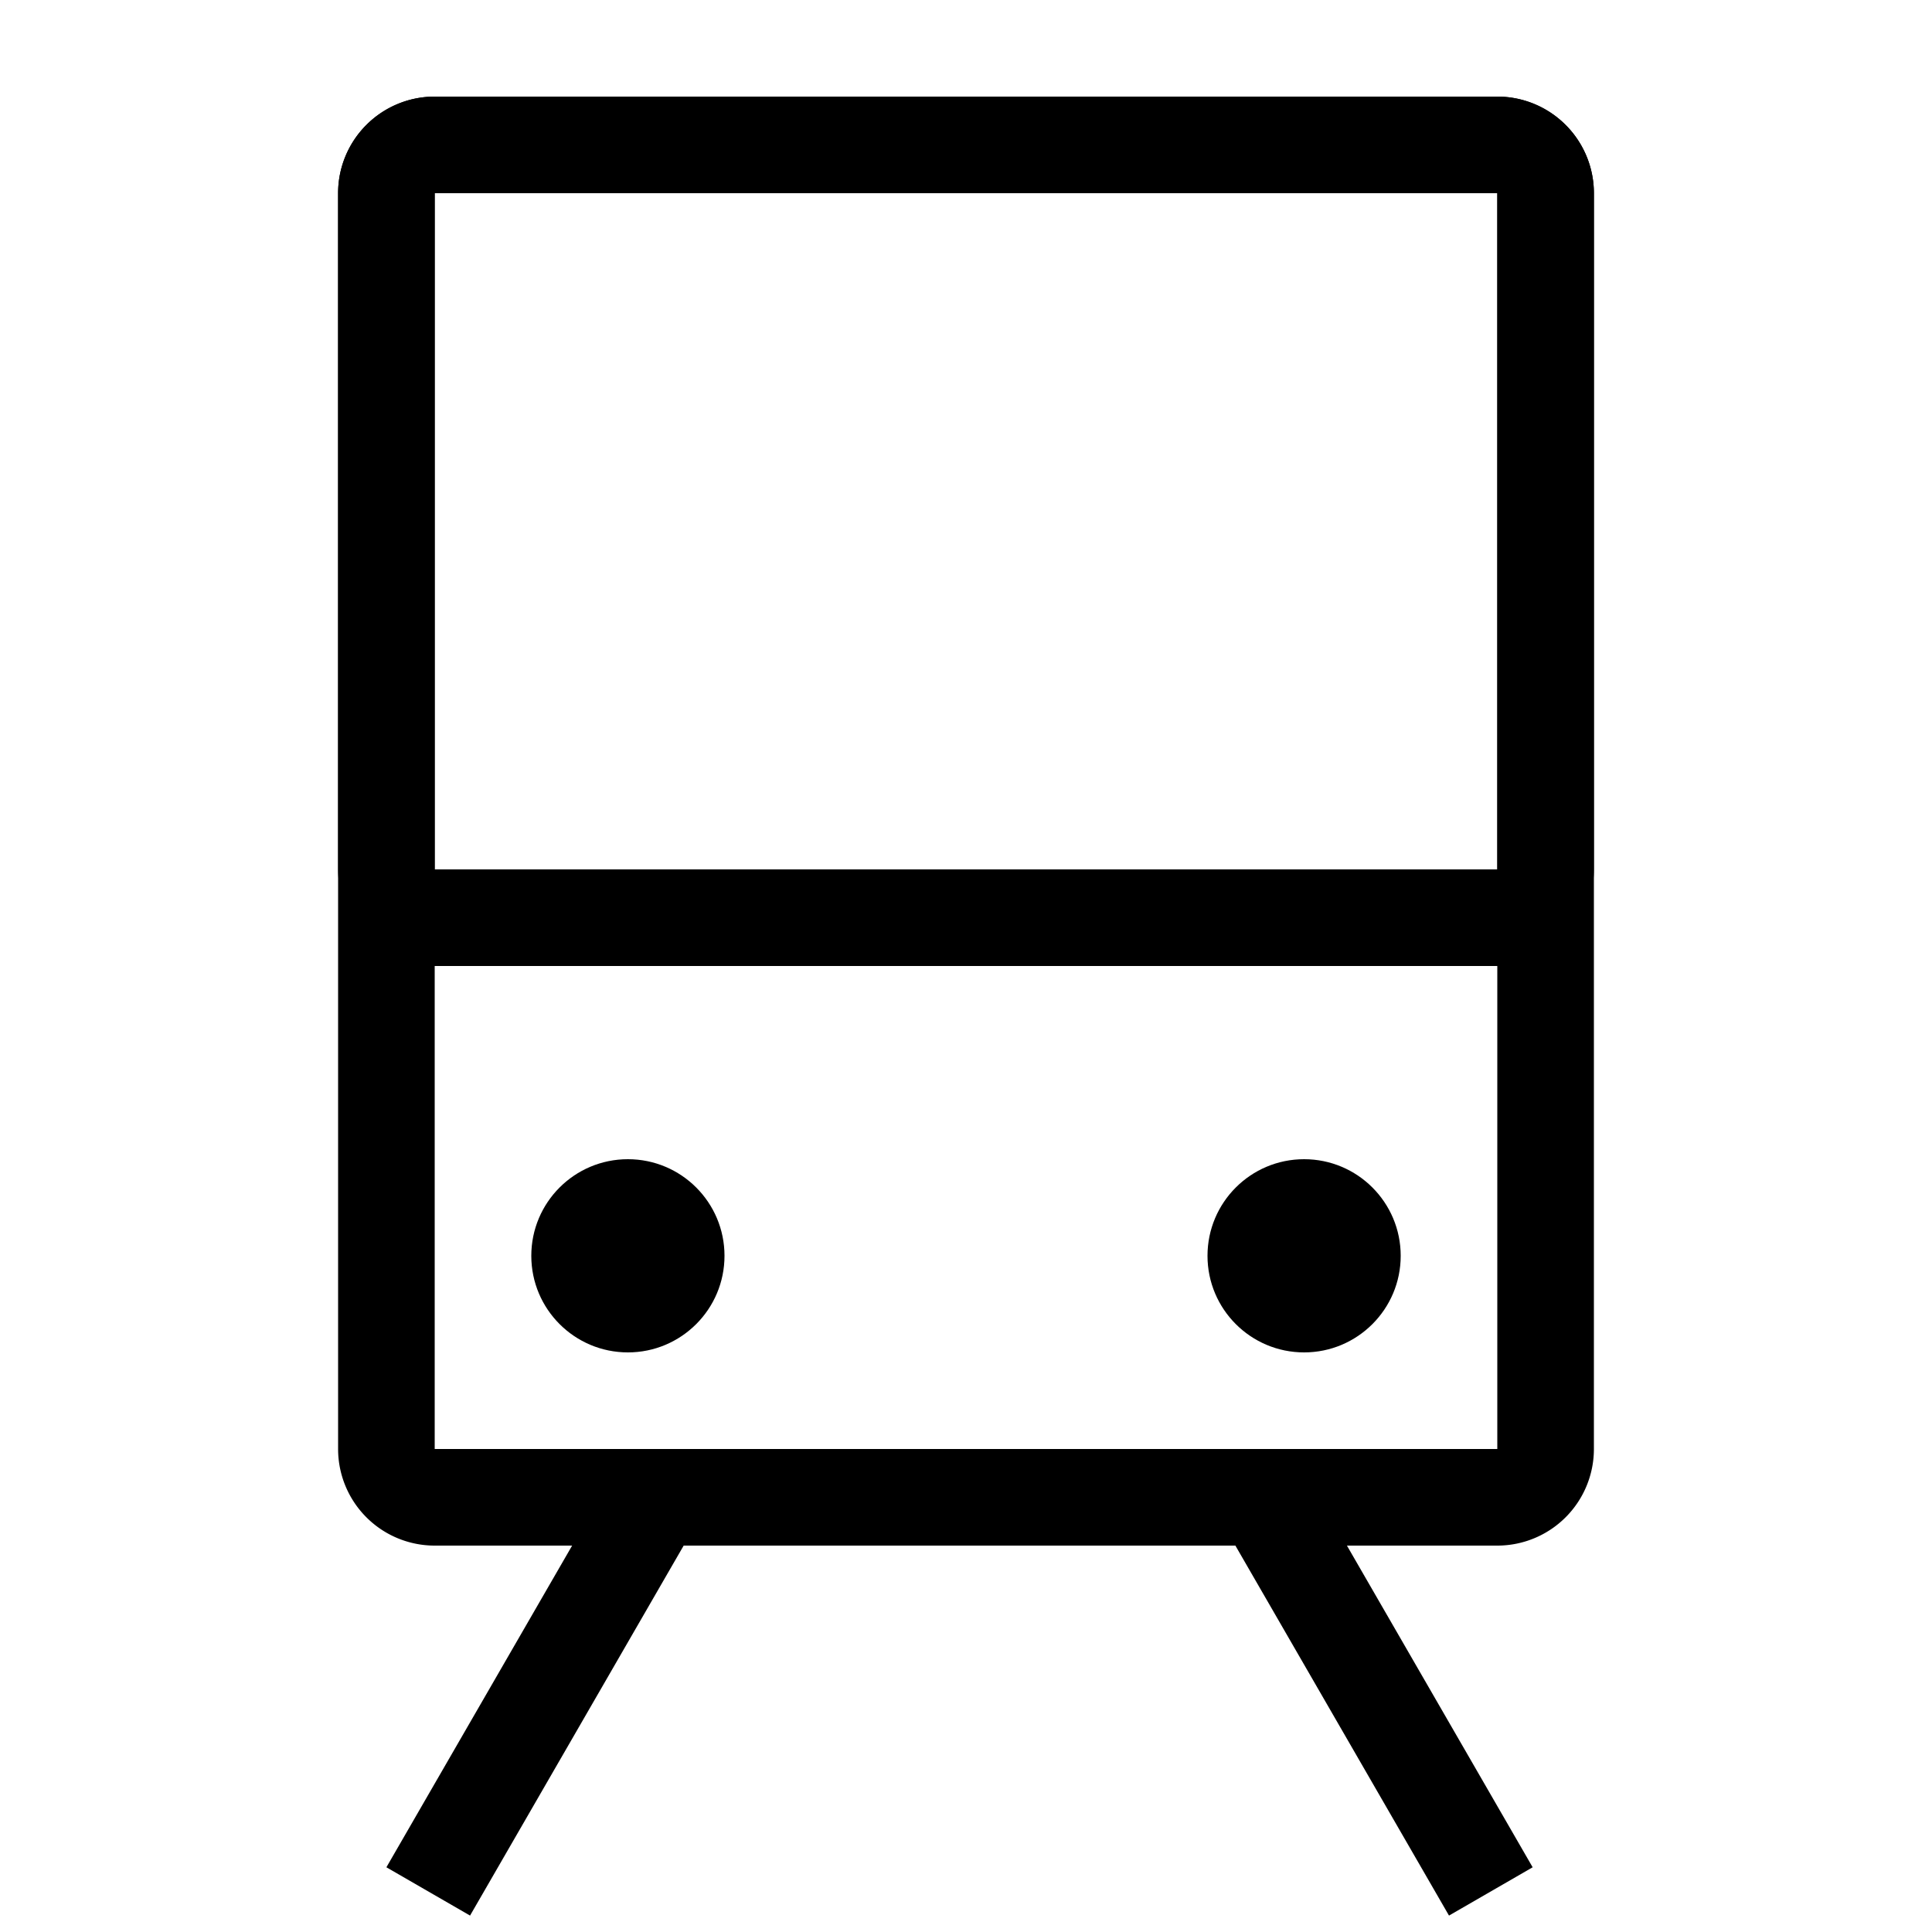
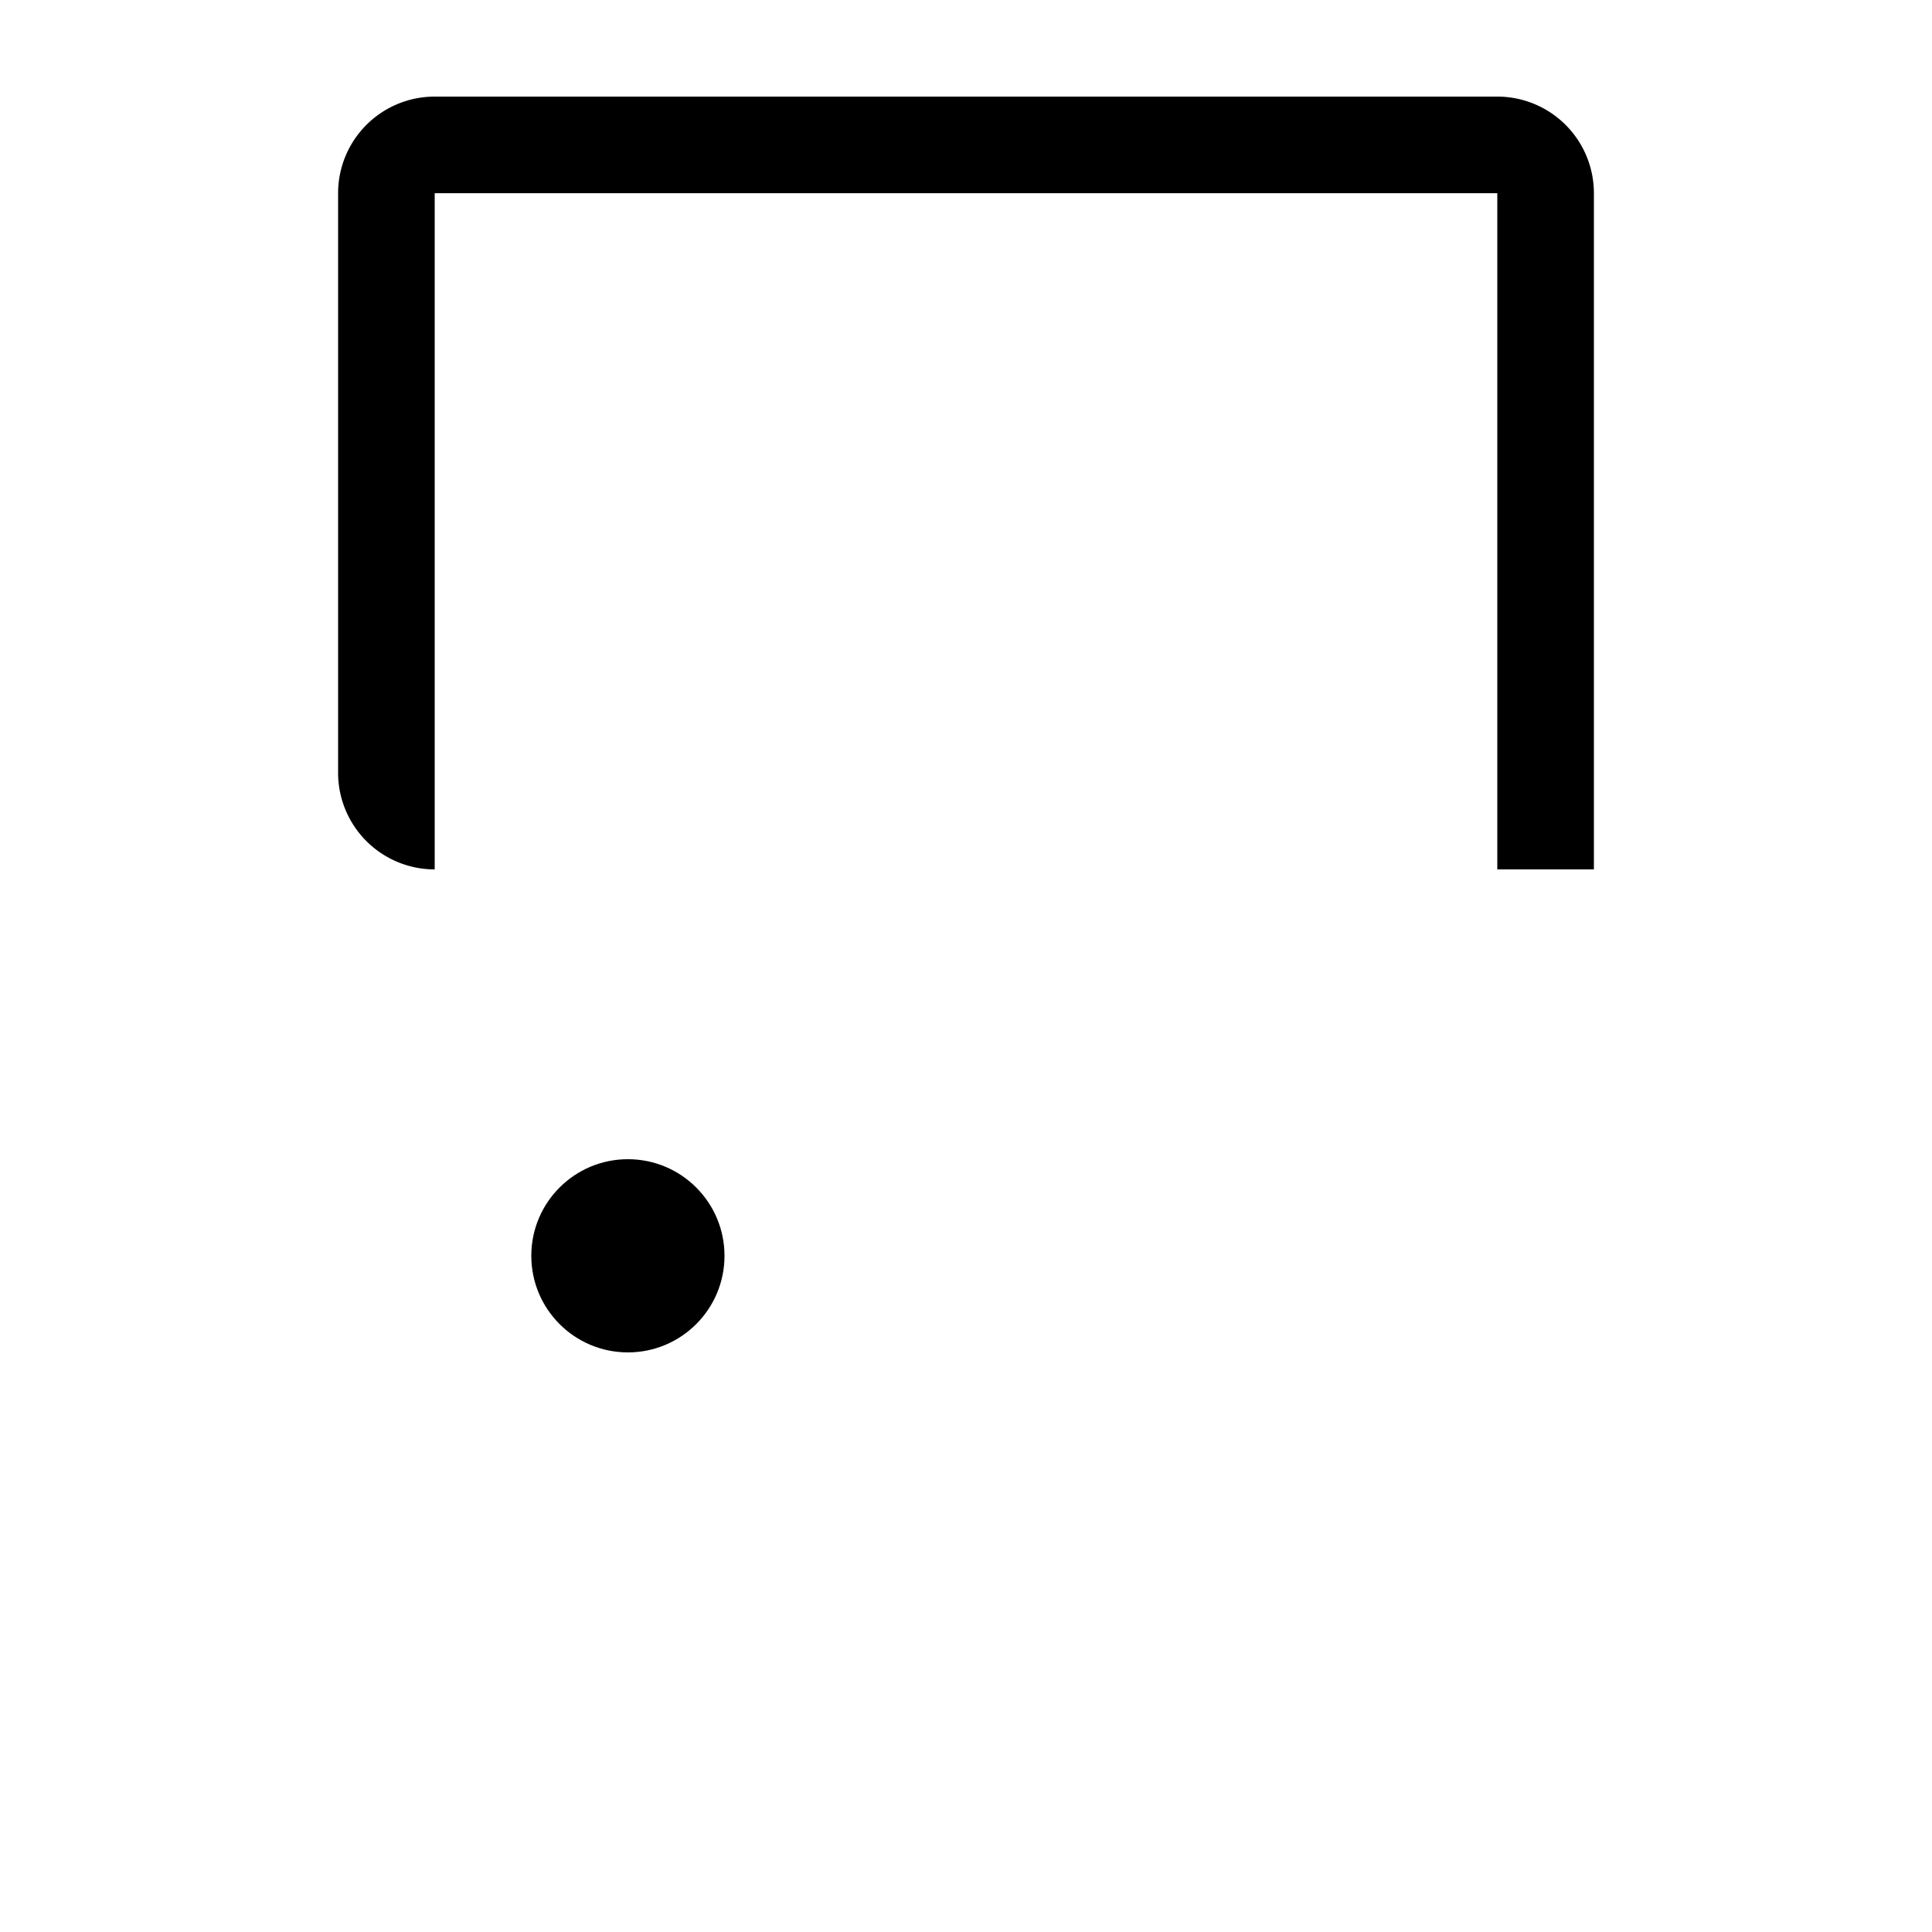
<svg xmlns="http://www.w3.org/2000/svg" viewBox="0 0 40 40" id="anbindung">
  <g fill-rule="evenodd">
-     <path fill-rule="nonzero" d="M9 4v26h22V4H9zm0-2h22a2 2 0 012 2v26a2 2 0 01-2 2H9a2 2 0 01-2-2V4a2 2 0 012-2z" />
-     <path fill-rule="nonzero" d="M9 4v14h22V4H9zm0-2h22a2 2 0 012 2v14a2 2 0 01-2 2H9a2 2 0 01-2-2V4a2 2 0 012-2z" />
-     <path d="M26.732 30l5 8.66-1.732 1L25 31zM13 30l1.732 1-5 8.66-1.732-1z" />
+     <path fill-rule="nonzero" d="M9 4v14h22V4H9zm0-2h22a2 2 0 012 2v14H9a2 2 0 01-2-2V4a2 2 0 012-2z" />
    <circle cx="13" cy="26" r="2" />
-     <circle cx="27" cy="26" r="2" />
  </g>
</svg>